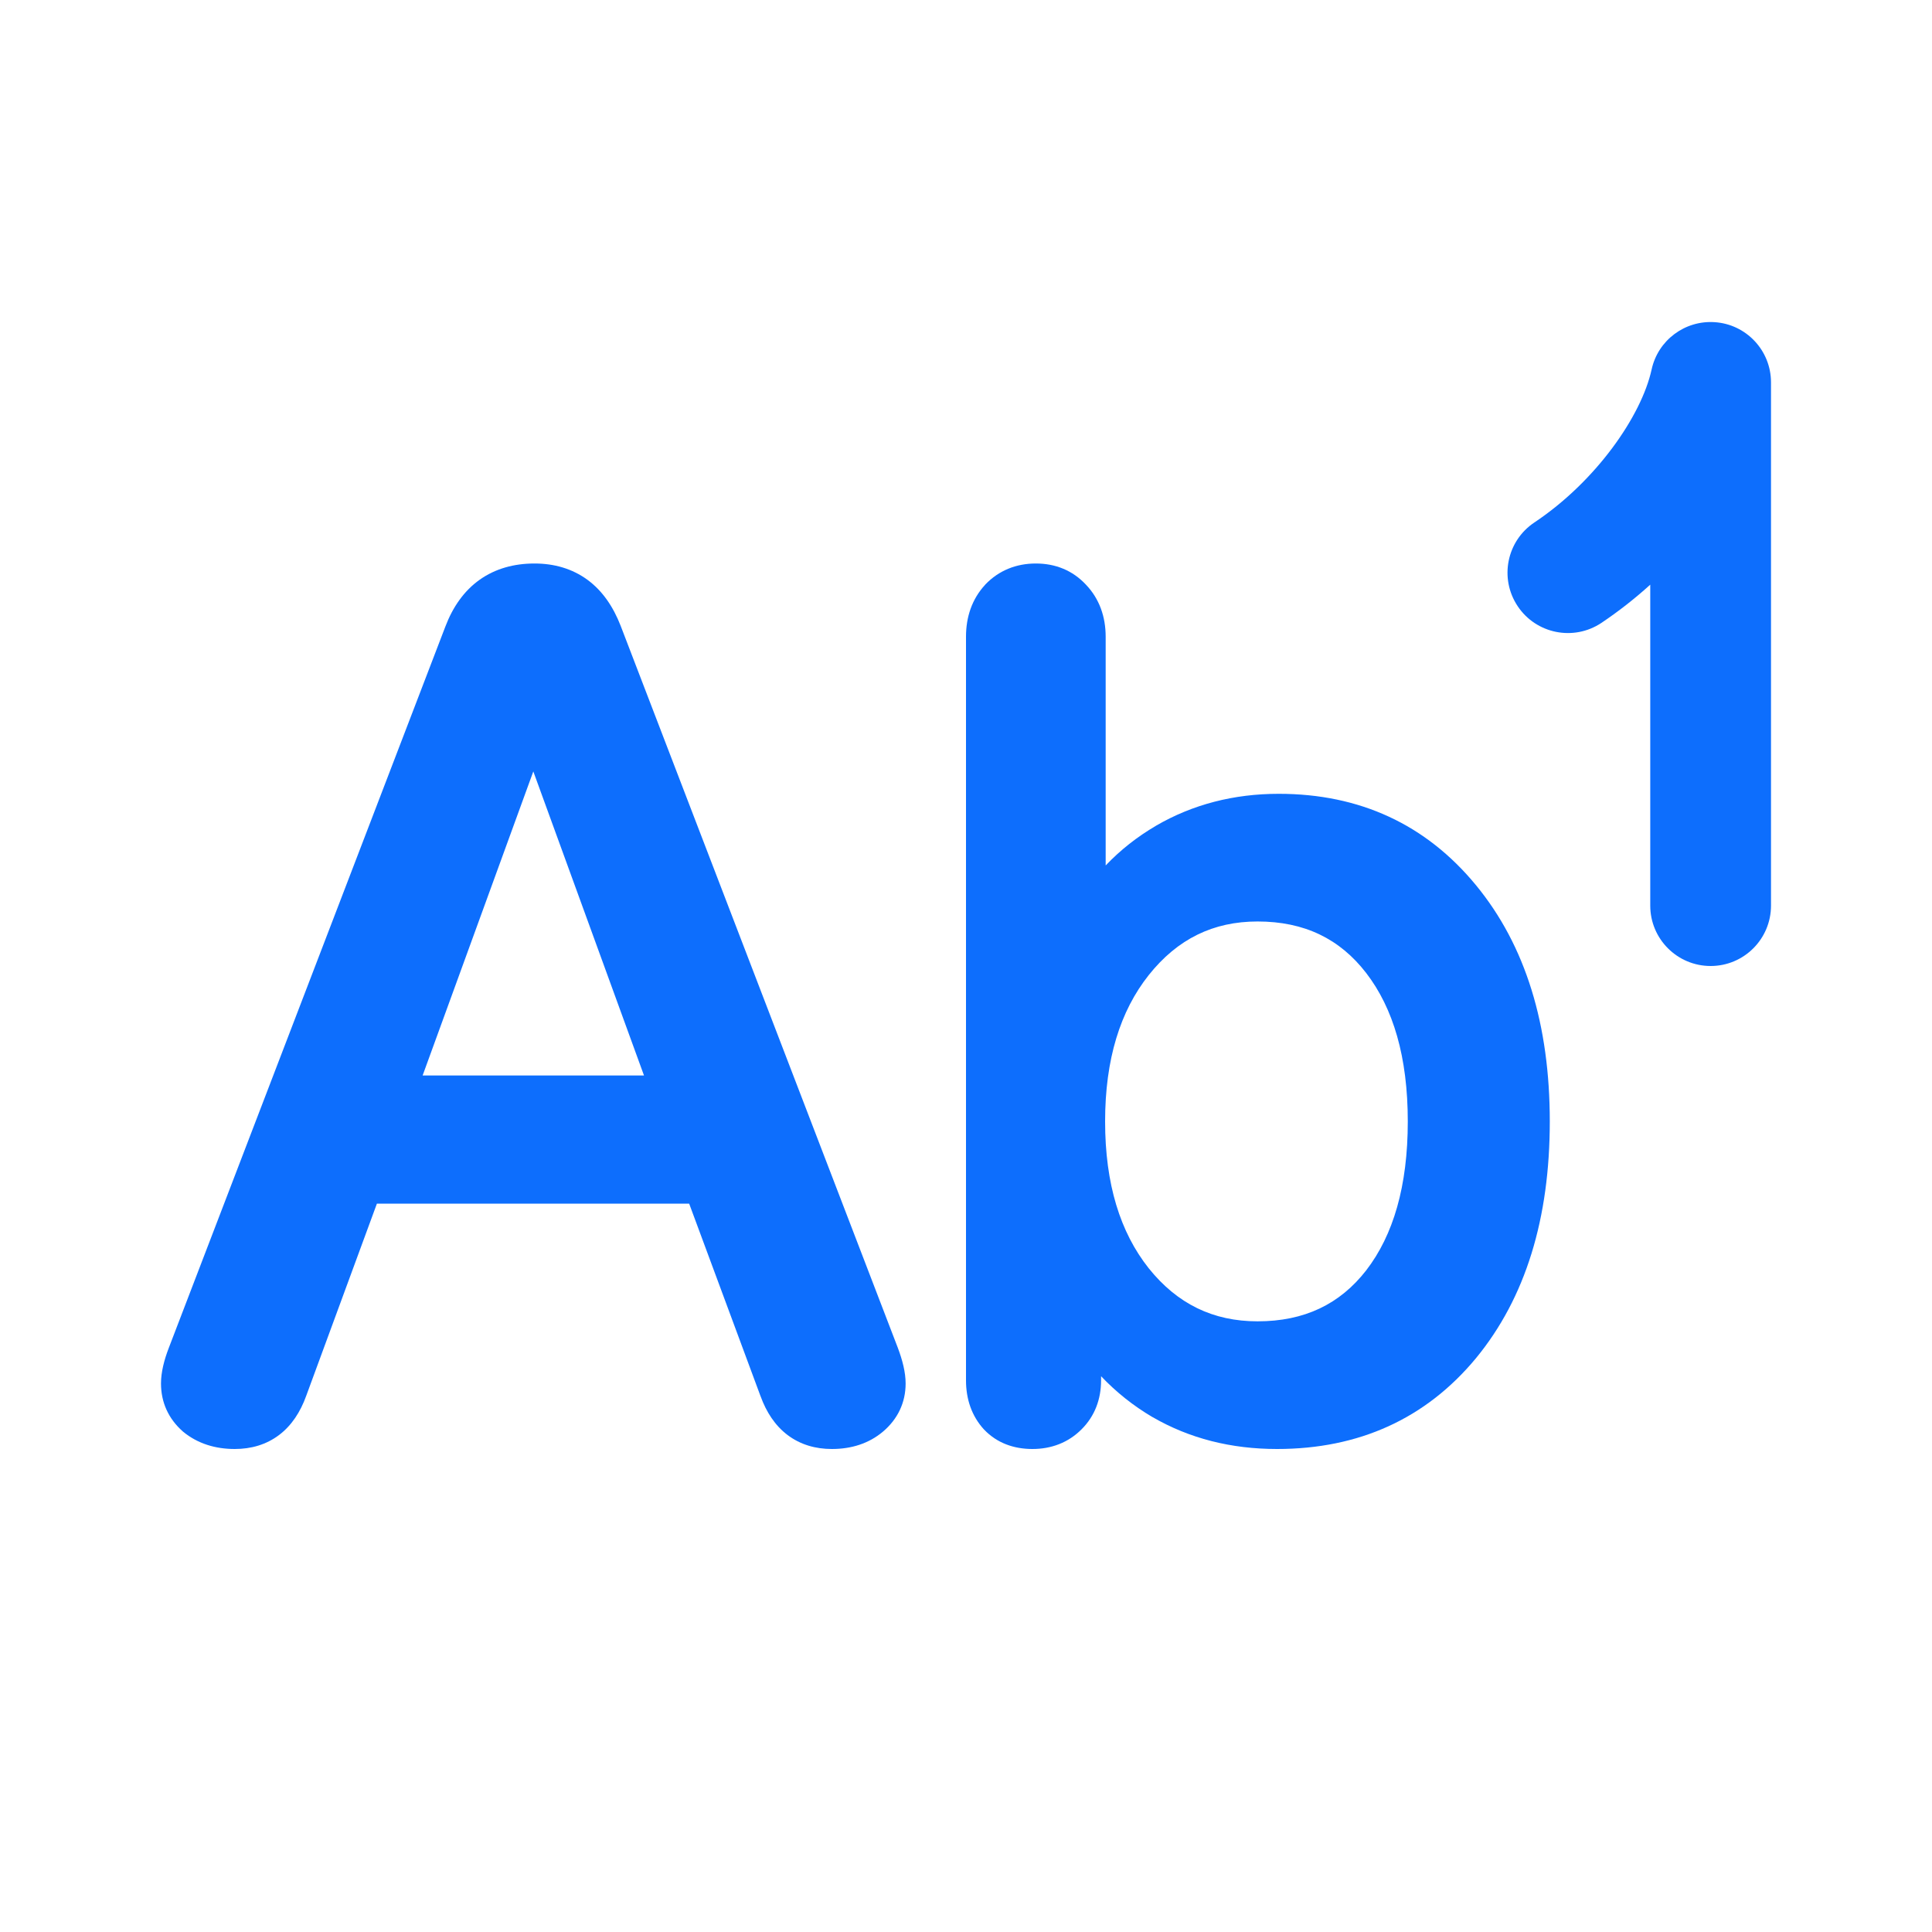
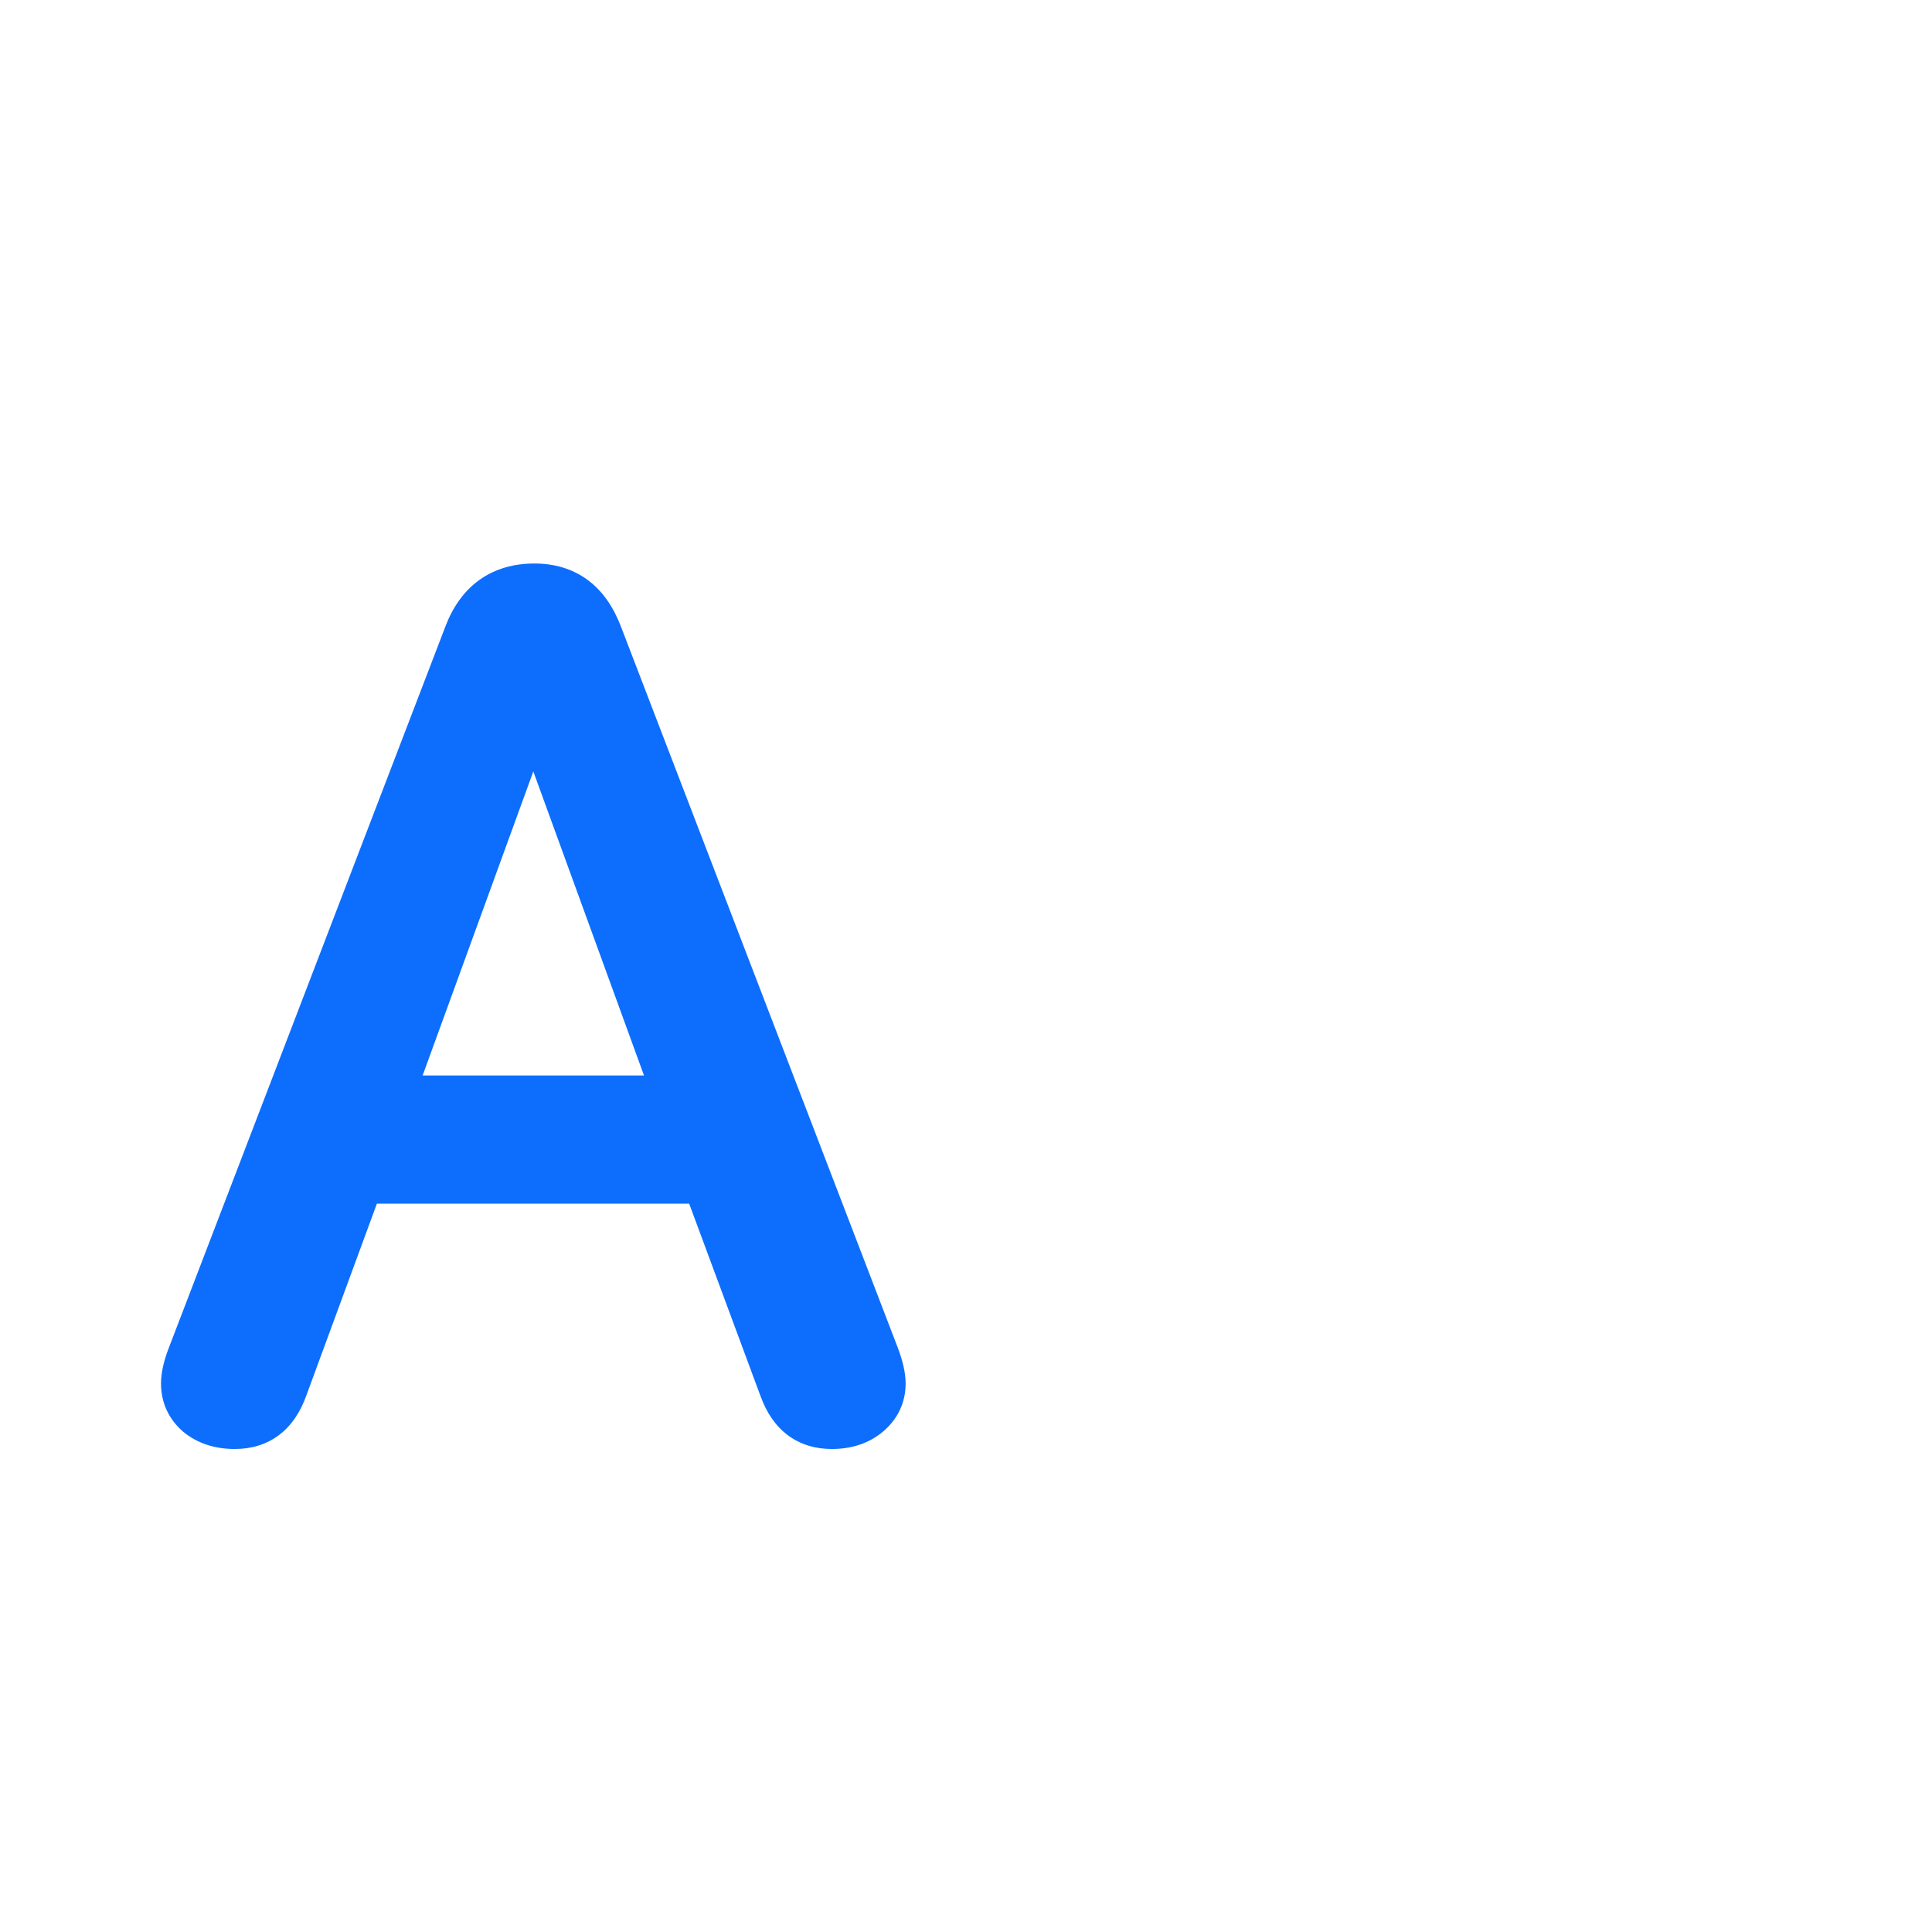
<svg xmlns="http://www.w3.org/2000/svg" width="55" height="55" viewBox="0 0 24 24" fill="none">
-   <path d="M20.5 7.263C20.307 7.438 20.103 7.597 19.893 7.738C19.548 7.968 19.082 7.874 18.853 7.53C18.623 7.185 18.716 6.72 19.061 6.49C19.825 5.98 20.39 5.169 20.517 4.59C20.597 4.223 20.934 3.978 21.298 4.002C21.69 4.026 22 4.352 22 4.75V11.25C22 11.664 21.664 12 21.25 12C20.836 12 20.5 11.664 20.5 11.25V7.263Z" fill="#0d6efd" />
-   <path d="M12.222 17.756C12.069 17.588 12 17.378 12 17.147V7.91C12 7.664 12.074 7.442 12.237 7.265L12.24 7.261C12.408 7.086 12.624 7 12.868 7C13.111 7 13.325 7.086 13.49 7.263C13.658 7.439 13.735 7.662 13.735 7.91V10.751C13.918 10.559 14.126 10.395 14.36 10.258L14.361 10.257C14.818 9.992 15.328 9.861 15.885 9.861C16.889 9.861 17.713 10.24 18.335 10.996C18.954 11.748 19.252 12.735 19.252 13.931C19.252 15.131 18.954 16.12 18.335 16.872C17.712 17.624 16.88 18 15.864 18C15.294 18 14.777 17.87 14.318 17.604L14.317 17.604C14.079 17.464 13.866 17.294 13.678 17.096V17.147C13.678 17.381 13.6 17.592 13.435 17.756C13.27 17.921 13.06 18 12.825 18C12.594 18 12.385 17.926 12.226 17.76L12.222 17.756ZM16.972 15.78C17.307 15.345 17.488 14.737 17.488 13.931C17.488 13.129 17.307 12.524 16.972 12.088C16.643 11.661 16.202 11.447 15.622 11.447C15.071 11.447 14.627 11.664 14.27 12.113C13.916 12.559 13.728 13.158 13.728 13.931C13.728 14.709 13.916 15.309 14.27 15.755C14.626 16.199 15.071 16.414 15.622 16.414C16.203 16.414 16.644 16.202 16.972 15.78Z" fill="#0d6efd" />
  <path d="M2 17.186C2 17.421 2.093 17.624 2.269 17.78L2.277 17.787C2.457 17.934 2.676 18 2.916 18C3.12 18 3.308 17.946 3.467 17.826C3.623 17.708 3.732 17.539 3.803 17.342L4.682 14.952H8.561L9.447 17.342L9.448 17.344C9.519 17.54 9.627 17.708 9.783 17.826C9.942 17.946 10.13 18 10.334 18C10.574 18 10.793 17.933 10.97 17.783C11.151 17.629 11.25 17.425 11.25 17.186C11.25 17.048 11.211 16.896 11.152 16.74L7.71 7.774C7.618 7.537 7.484 7.339 7.297 7.202C7.108 7.064 6.884 7 6.64 7C6.386 7 6.154 7.063 5.958 7.202C5.764 7.34 5.625 7.54 5.533 7.782L2.098 16.741C2.038 16.896 2 17.048 2 17.186ZM6.625 9.583L8 13.36H5.25L6.625 9.583Z" fill="#0d6efd" />
</svg>